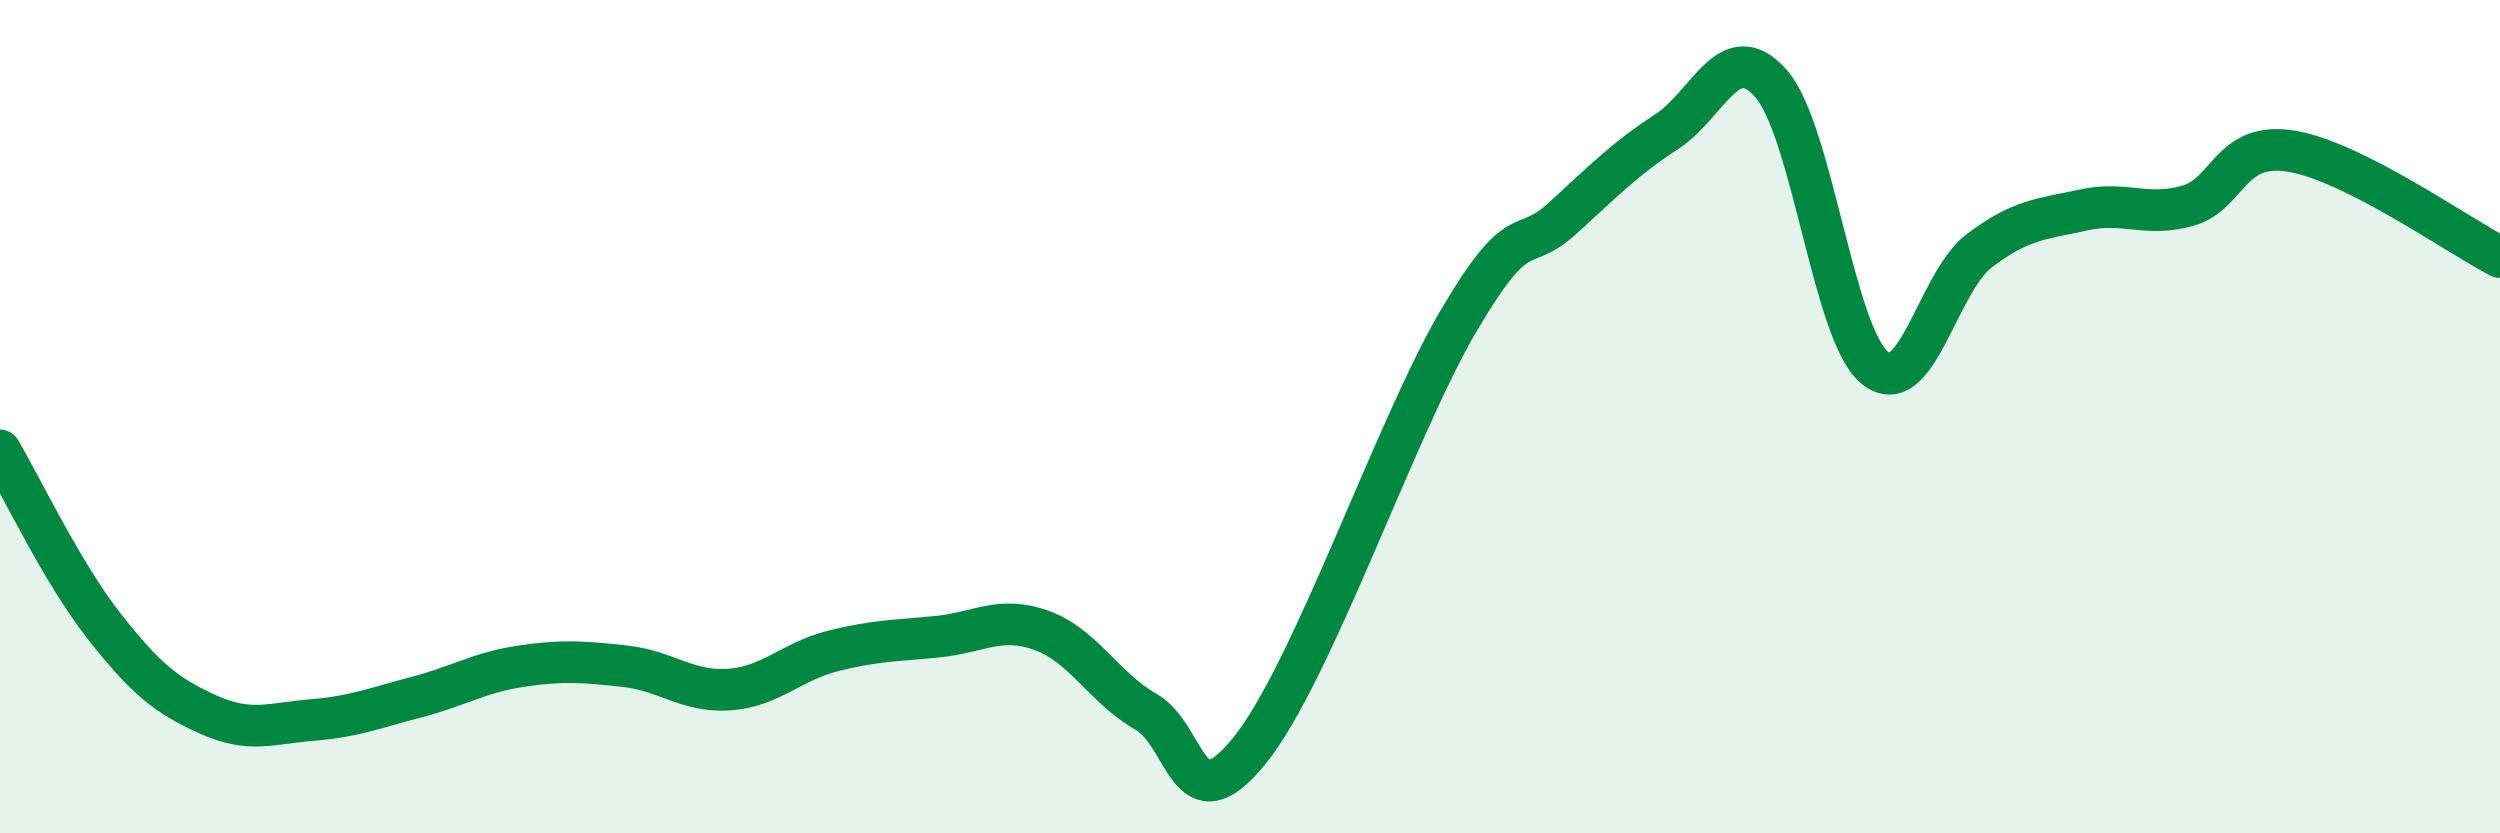
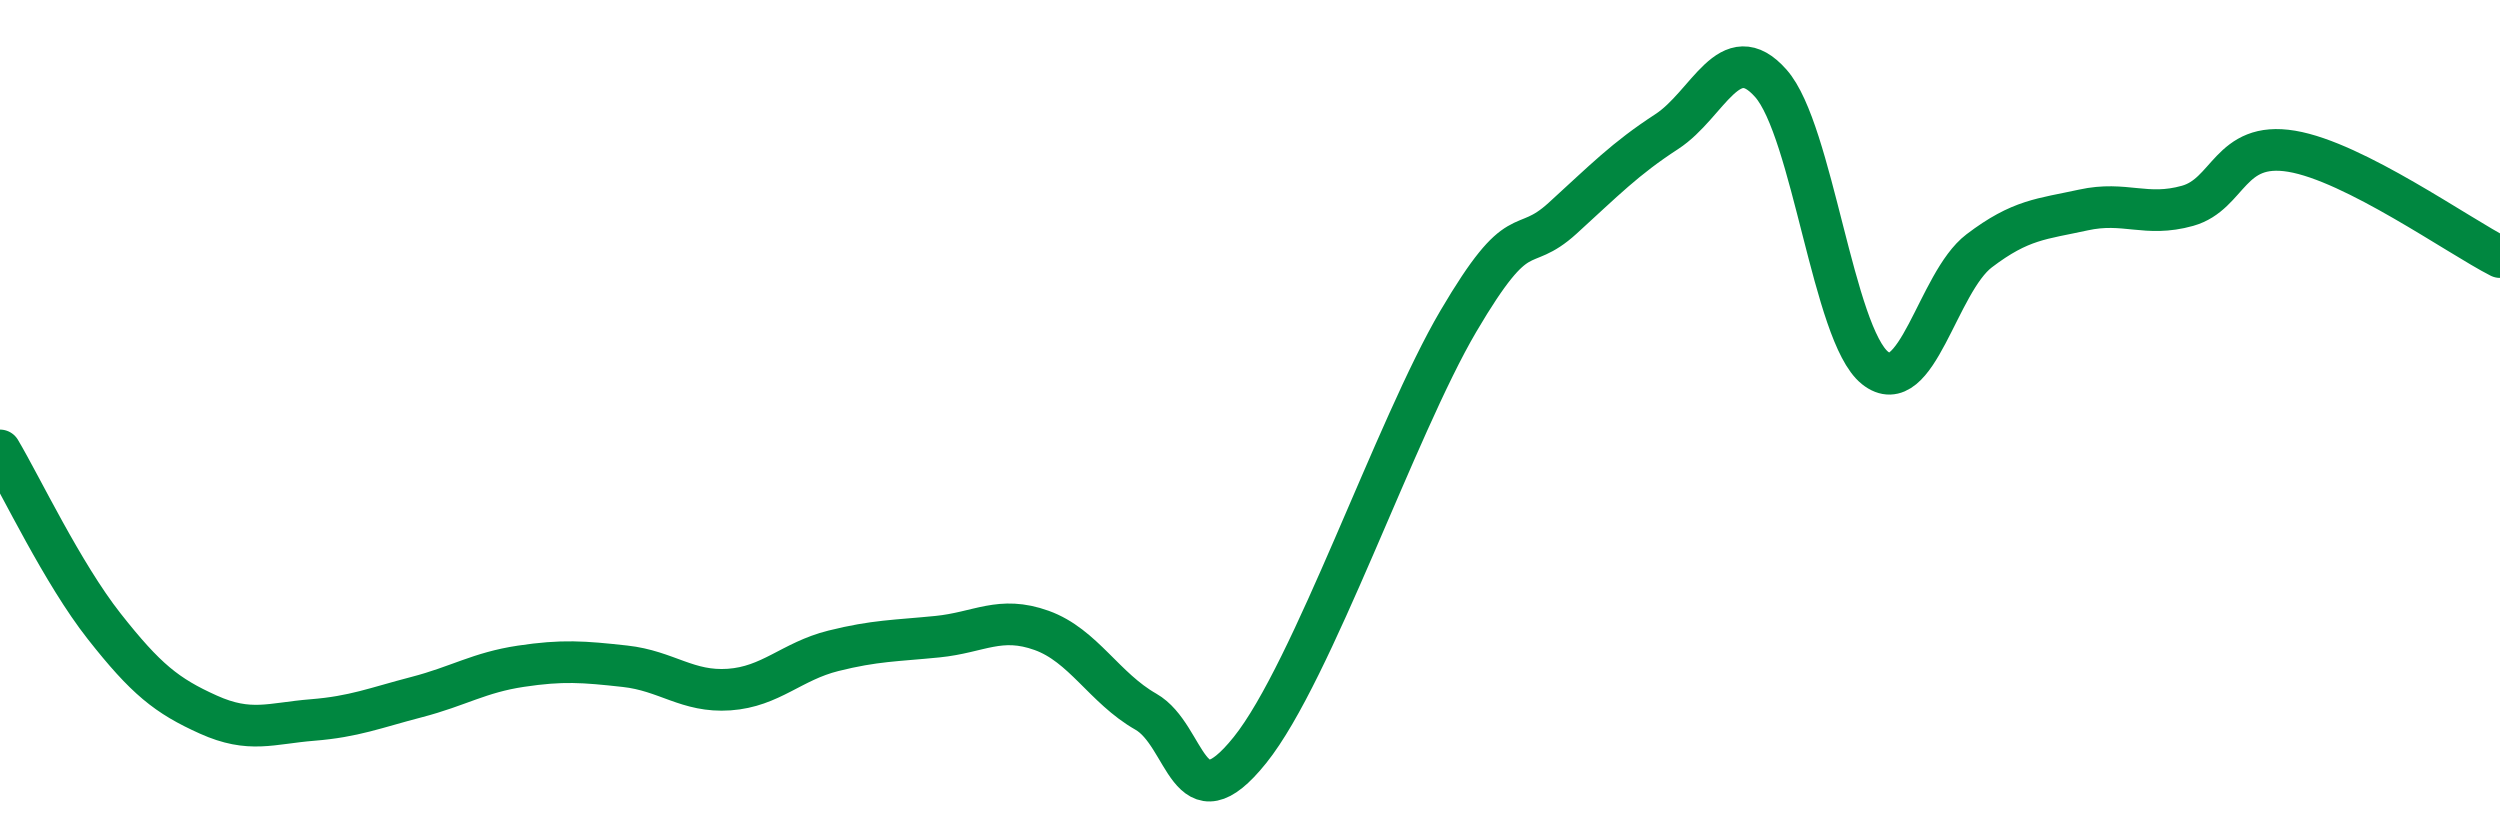
<svg xmlns="http://www.w3.org/2000/svg" width="60" height="20" viewBox="0 0 60 20">
-   <path d="M 0,10.81 C 0.5,11.65 1.5,13.76 2.5,15.03 C 3.5,16.3 4,16.7 5,17.15 C 6,17.6 6.5,17.36 7.5,17.28 C 8.5,17.2 9,16.99 10,16.73 C 11,16.47 11.5,16.14 12.5,15.99 C 13.5,15.84 14,15.88 15,15.99 C 16,16.1 16.5,16.62 17.5,16.55 C 18.5,16.48 19,15.87 20,15.62 C 21,15.37 21.5,15.38 22.5,15.28 C 23.5,15.18 24,14.77 25,15.13 C 26,15.49 26.5,16.51 27.5,17.08 C 28.5,17.65 28.5,19.87 30,18 C 31.5,16.13 33.5,10.26 35,7.71 C 36.5,5.16 36.5,6.15 37.5,5.24 C 38.5,4.33 39,3.81 40,3.16 C 41,2.51 41.5,0.87 42.5,2 C 43.5,3.13 44,8.03 45,8.83 C 46,9.63 46.5,6.78 47.5,6.02 C 48.5,5.26 49,5.26 50,5.04 C 51,4.82 51.5,5.22 52.5,4.94 C 53.5,4.66 53.5,3.38 55,3.63 C 56.5,3.88 59,5.66 60,6.17L60 20L0 20Z" fill="#008740" opacity="0.1" stroke-linecap="round" stroke-linejoin="round" />
  <path d="M 0,10.81 C 0.5,11.65 1.5,13.76 2.5,15.03 C 3.5,16.3 4,16.7 5,17.15 C 6,17.6 6.5,17.36 7.5,17.28 C 8.5,17.2 9,16.99 10,16.73 C 11,16.47 11.5,16.14 12.5,15.99 C 13.5,15.84 14,15.88 15,15.99 C 16,16.1 16.5,16.62 17.5,16.55 C 18.5,16.48 19,15.87 20,15.62 C 21,15.37 21.5,15.38 22.5,15.28 C 23.5,15.18 24,14.77 25,15.13 C 26,15.49 26.5,16.51 27.5,17.08 C 28.5,17.65 28.5,19.87 30,18 C 31.5,16.13 33.5,10.26 35,7.71 C 36.5,5.16 36.5,6.15 37.5,5.24 C 38.5,4.33 39,3.81 40,3.16 C 41,2.51 41.5,0.87 42.5,2 C 43.5,3.13 44,8.03 45,8.83 C 46,9.63 46.5,6.78 47.5,6.02 C 48.5,5.26 49,5.26 50,5.04 C 51,4.82 51.5,5.22 52.5,4.94 C 53.5,4.66 53.5,3.38 55,3.63 C 56.5,3.88 59,5.66 60,6.17" stroke="#008740" stroke-width="1" fill="none" stroke-linecap="round" stroke-linejoin="round" />
</svg>